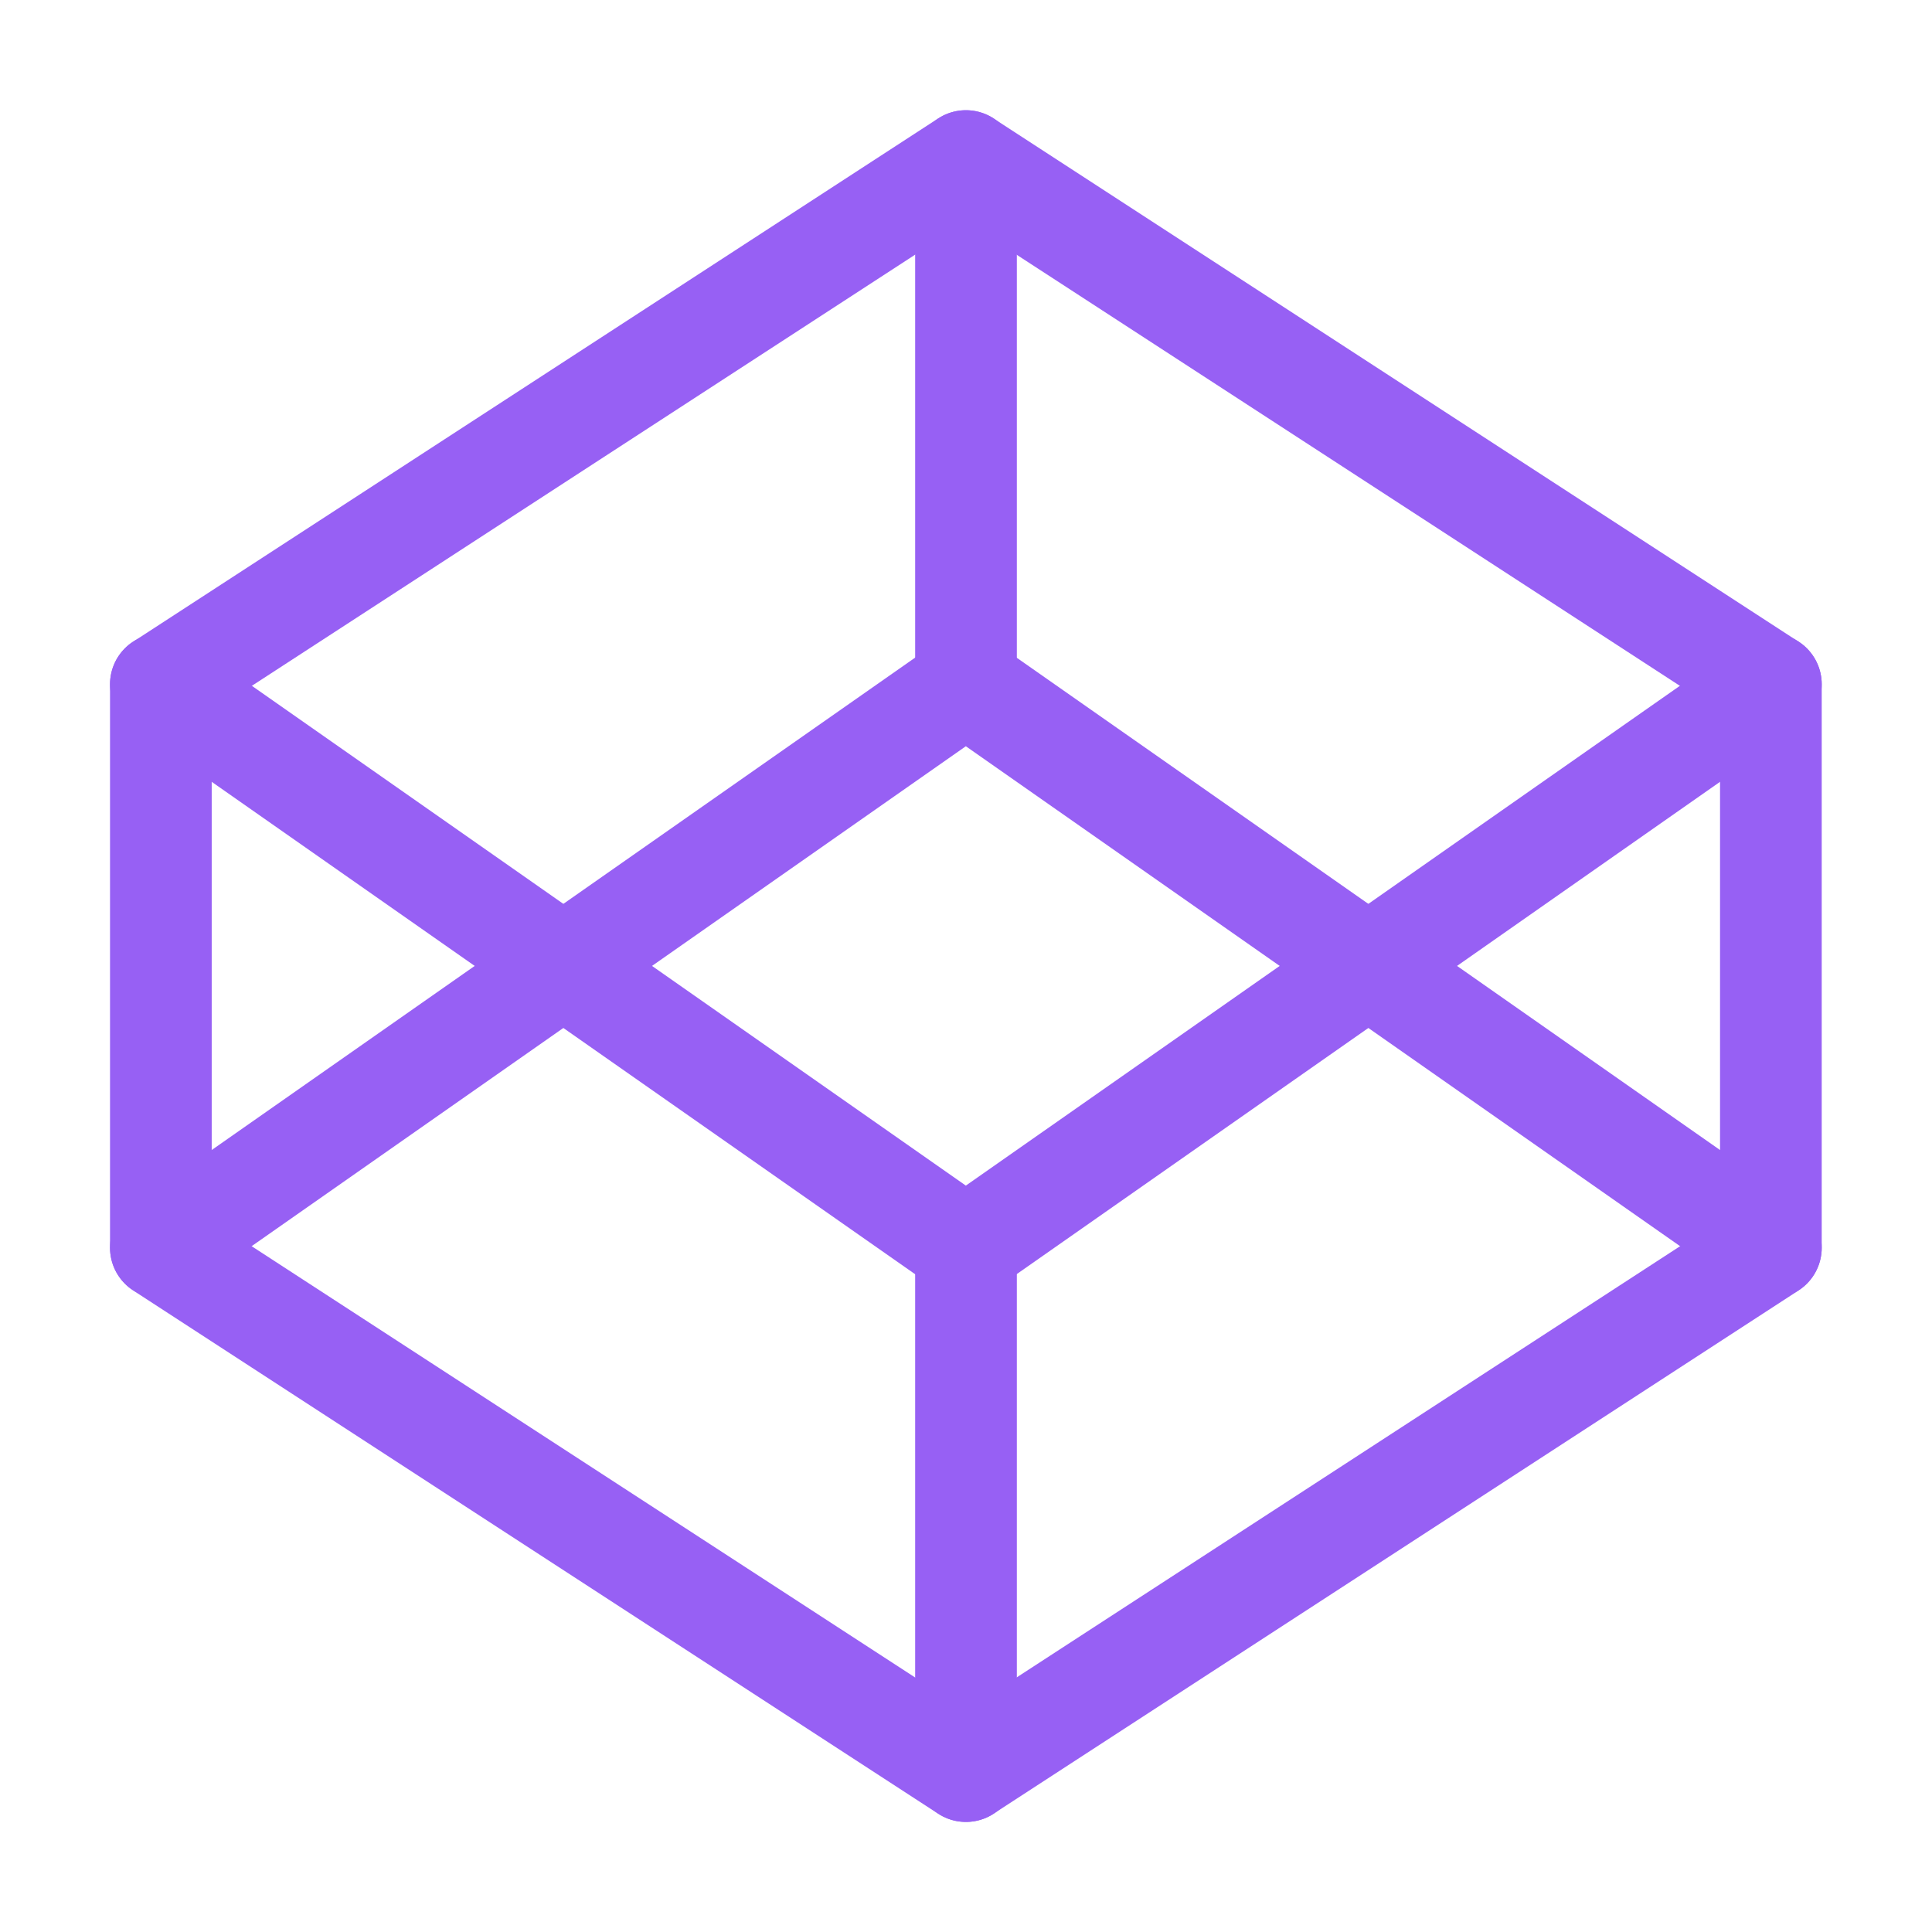
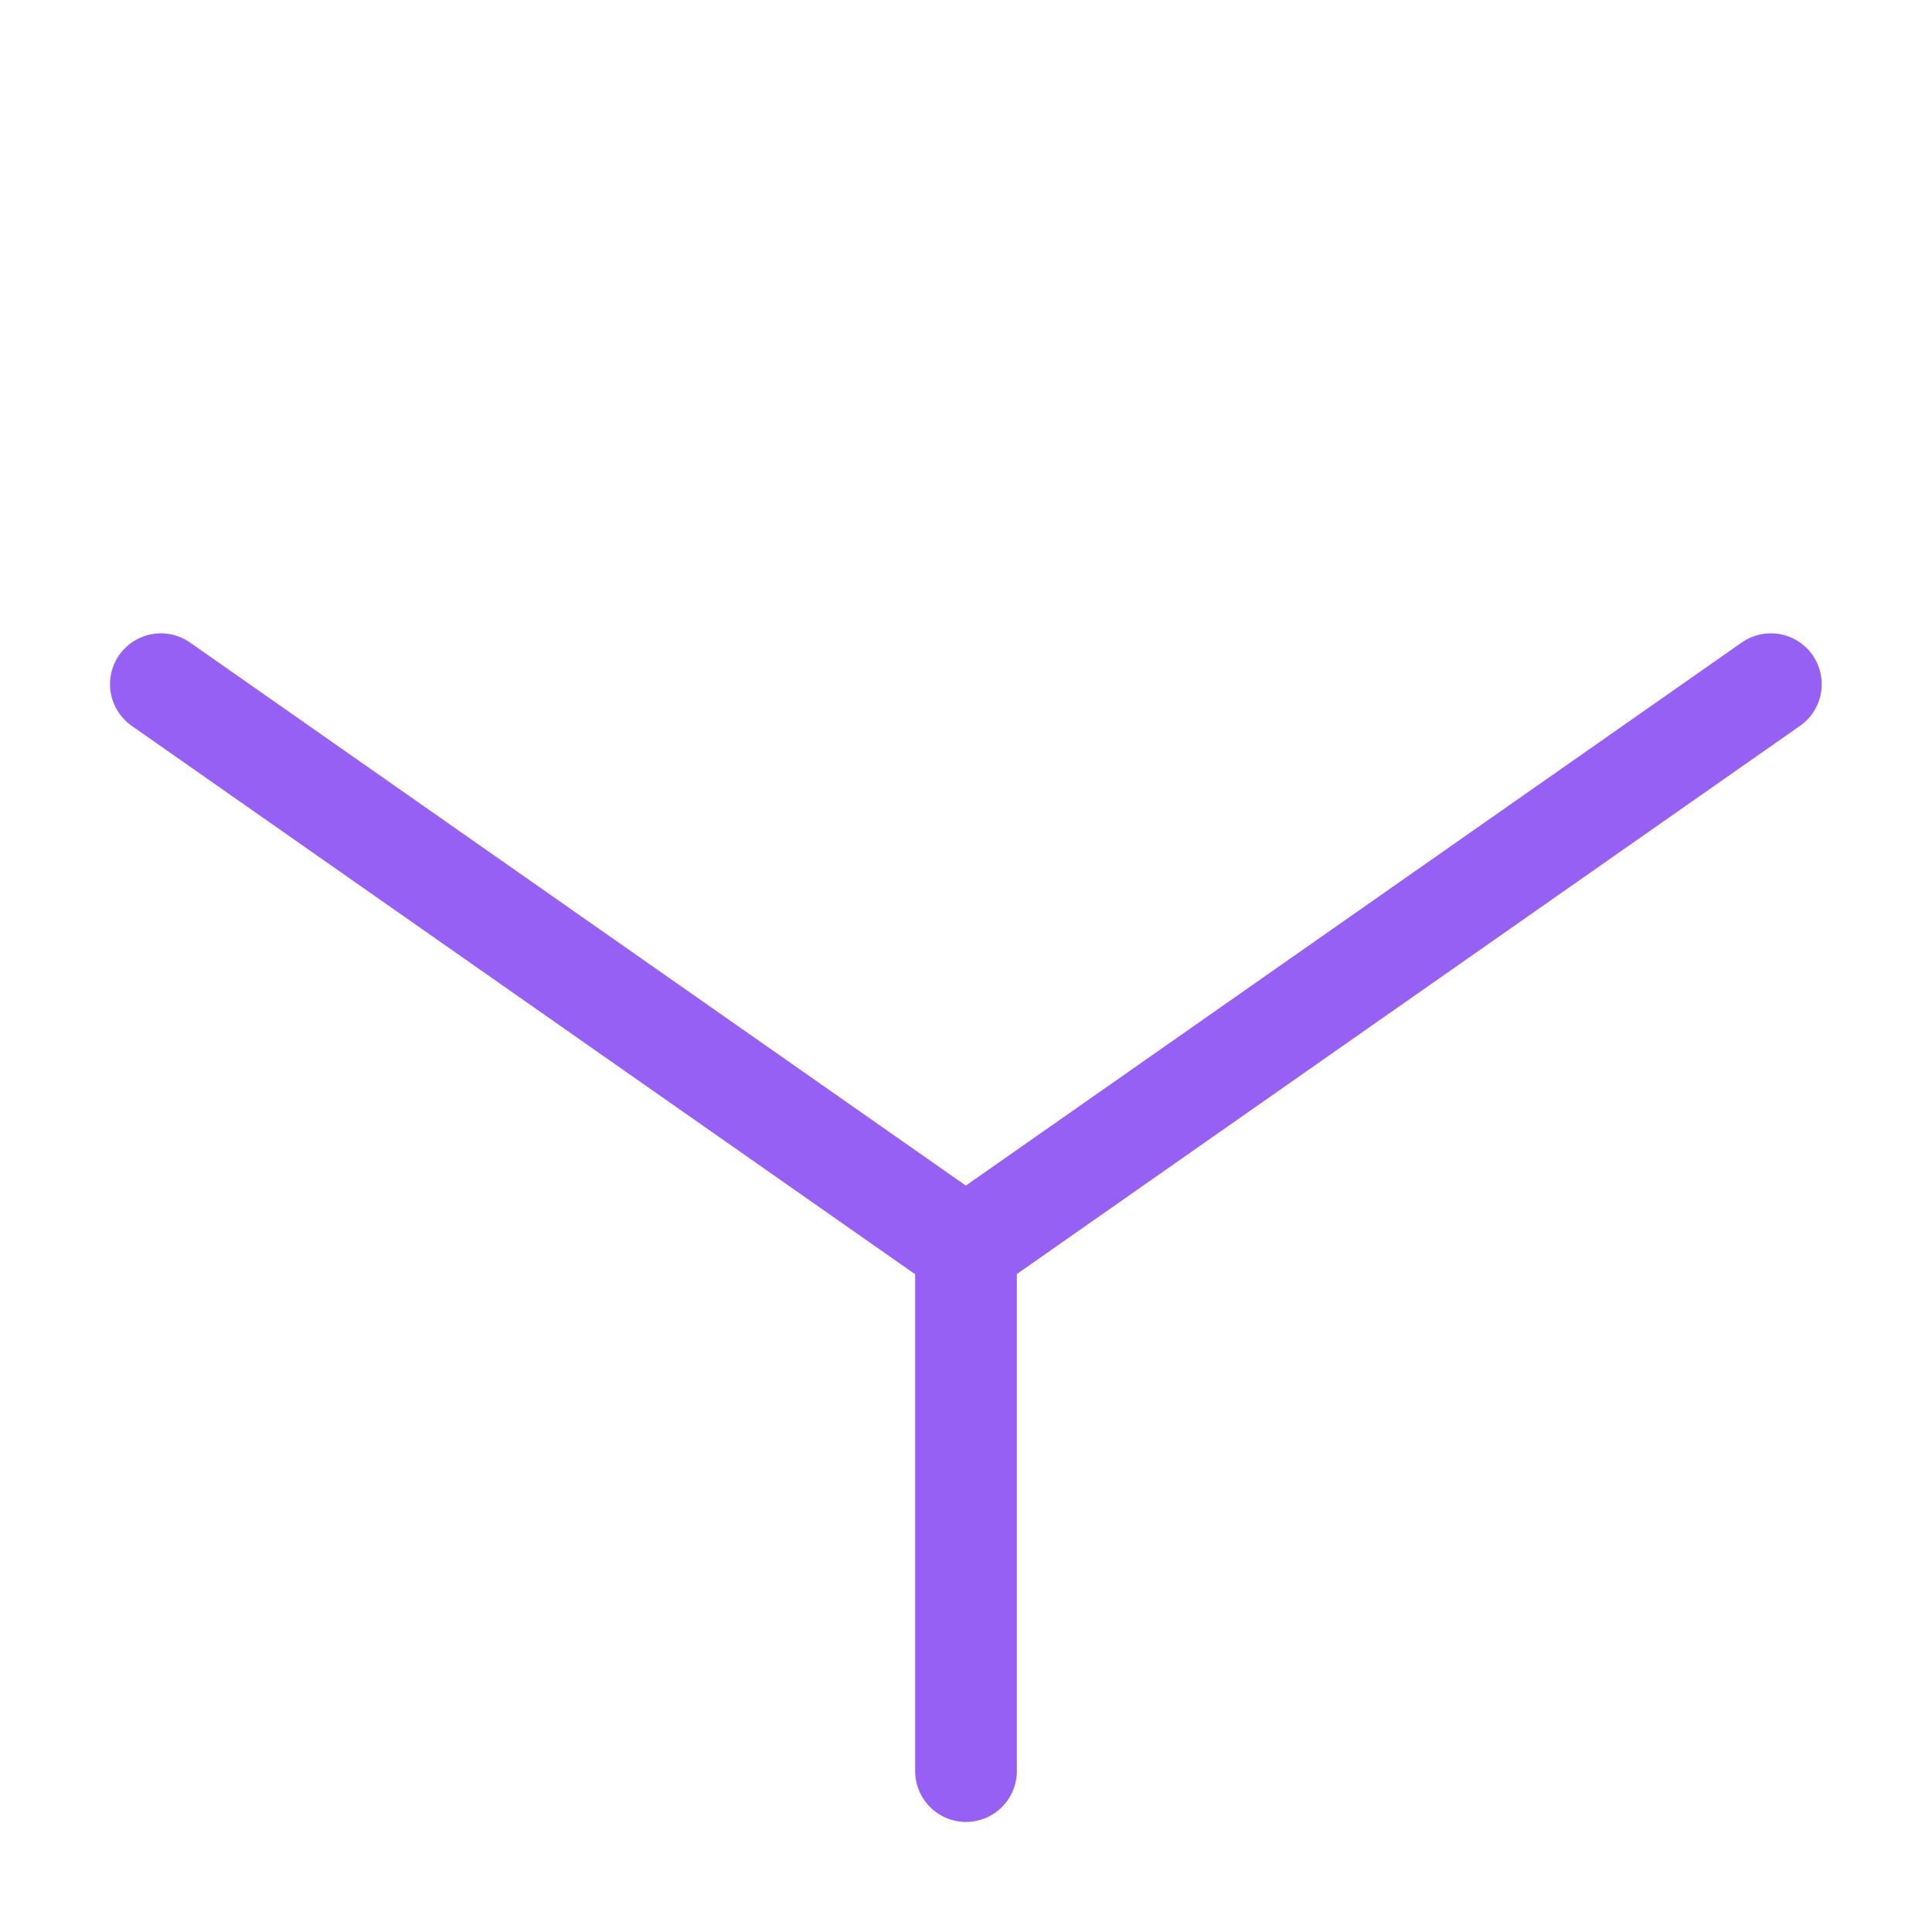
<svg xmlns="http://www.w3.org/2000/svg" width="38" height="38" viewBox="0 0 38 38" fill="none">
-   <path d="M18.997 3.168L34.831 13.46V24.543L18.997 34.835L3.164 24.543V13.46L18.997 3.168Z" stroke="#9760F4" stroke-width="2" stroke-linecap="round" stroke-linejoin="round" />
  <path d="M19 34.835V24.543" stroke="#9760F4" stroke-width="2" stroke-linecap="round" stroke-linejoin="round" />
  <path d="M34.831 13.457L18.997 24.54L3.164 13.457" stroke="#9760F4" stroke-width="2" stroke-linecap="round" stroke-linejoin="round" />
-   <path d="M3.164 24.54L18.997 13.457L34.831 24.54" stroke="#9760F4" stroke-width="2" stroke-linecap="round" stroke-linejoin="round" />
-   <path d="M19 3.168V13.46" stroke="#9760F4" stroke-width="2" stroke-linecap="round" stroke-linejoin="round" />
</svg>